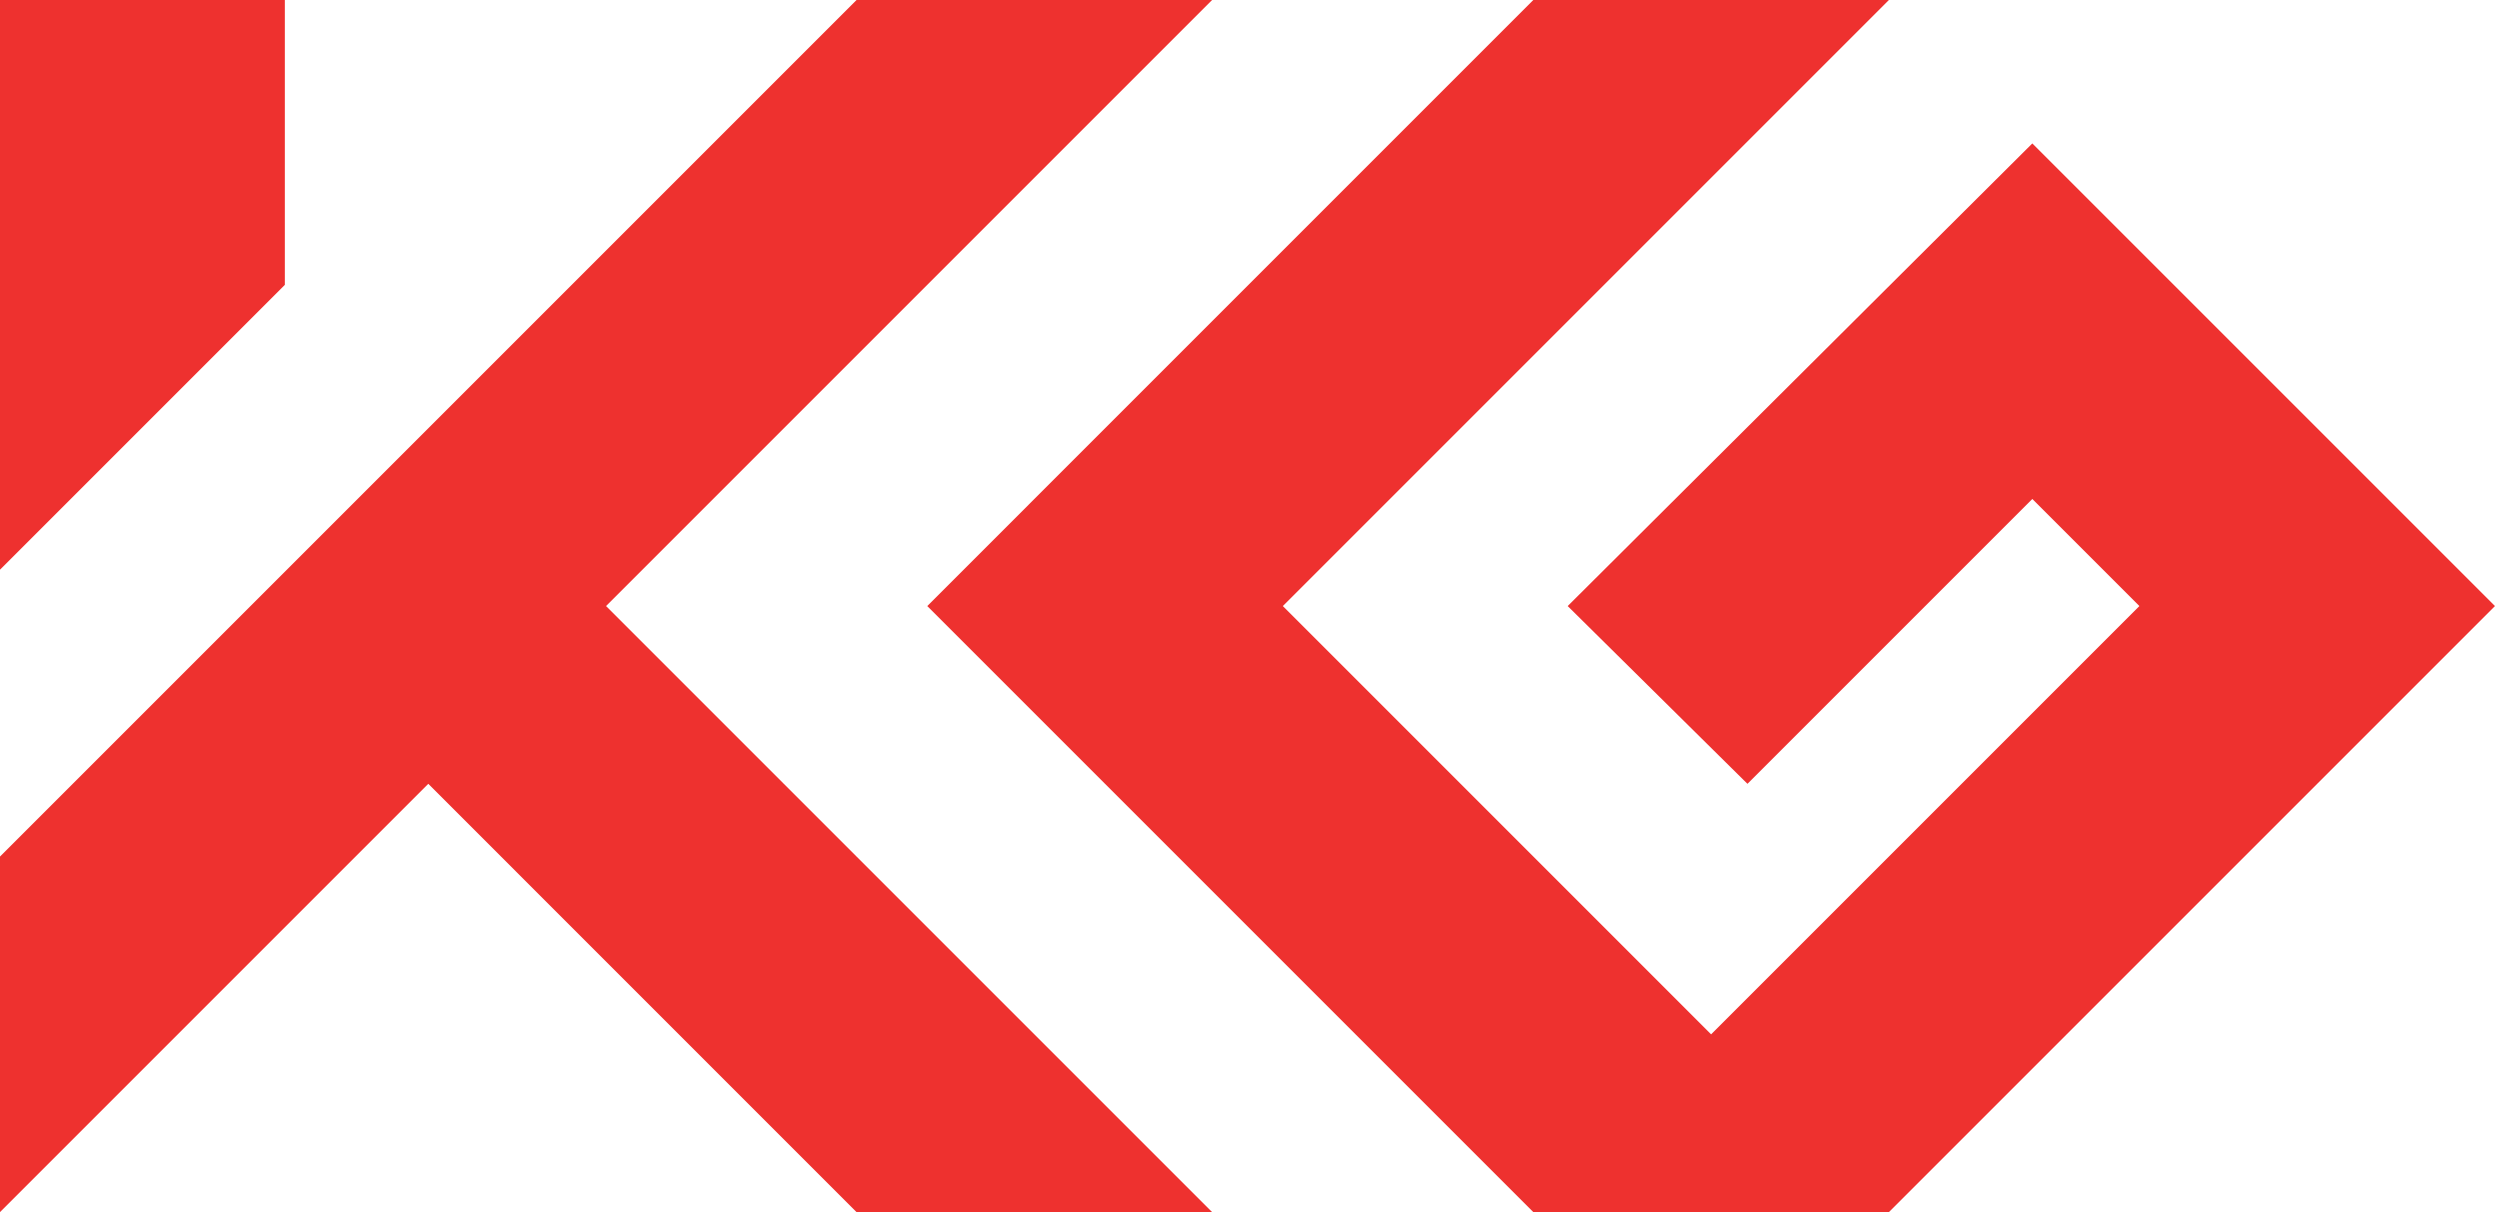
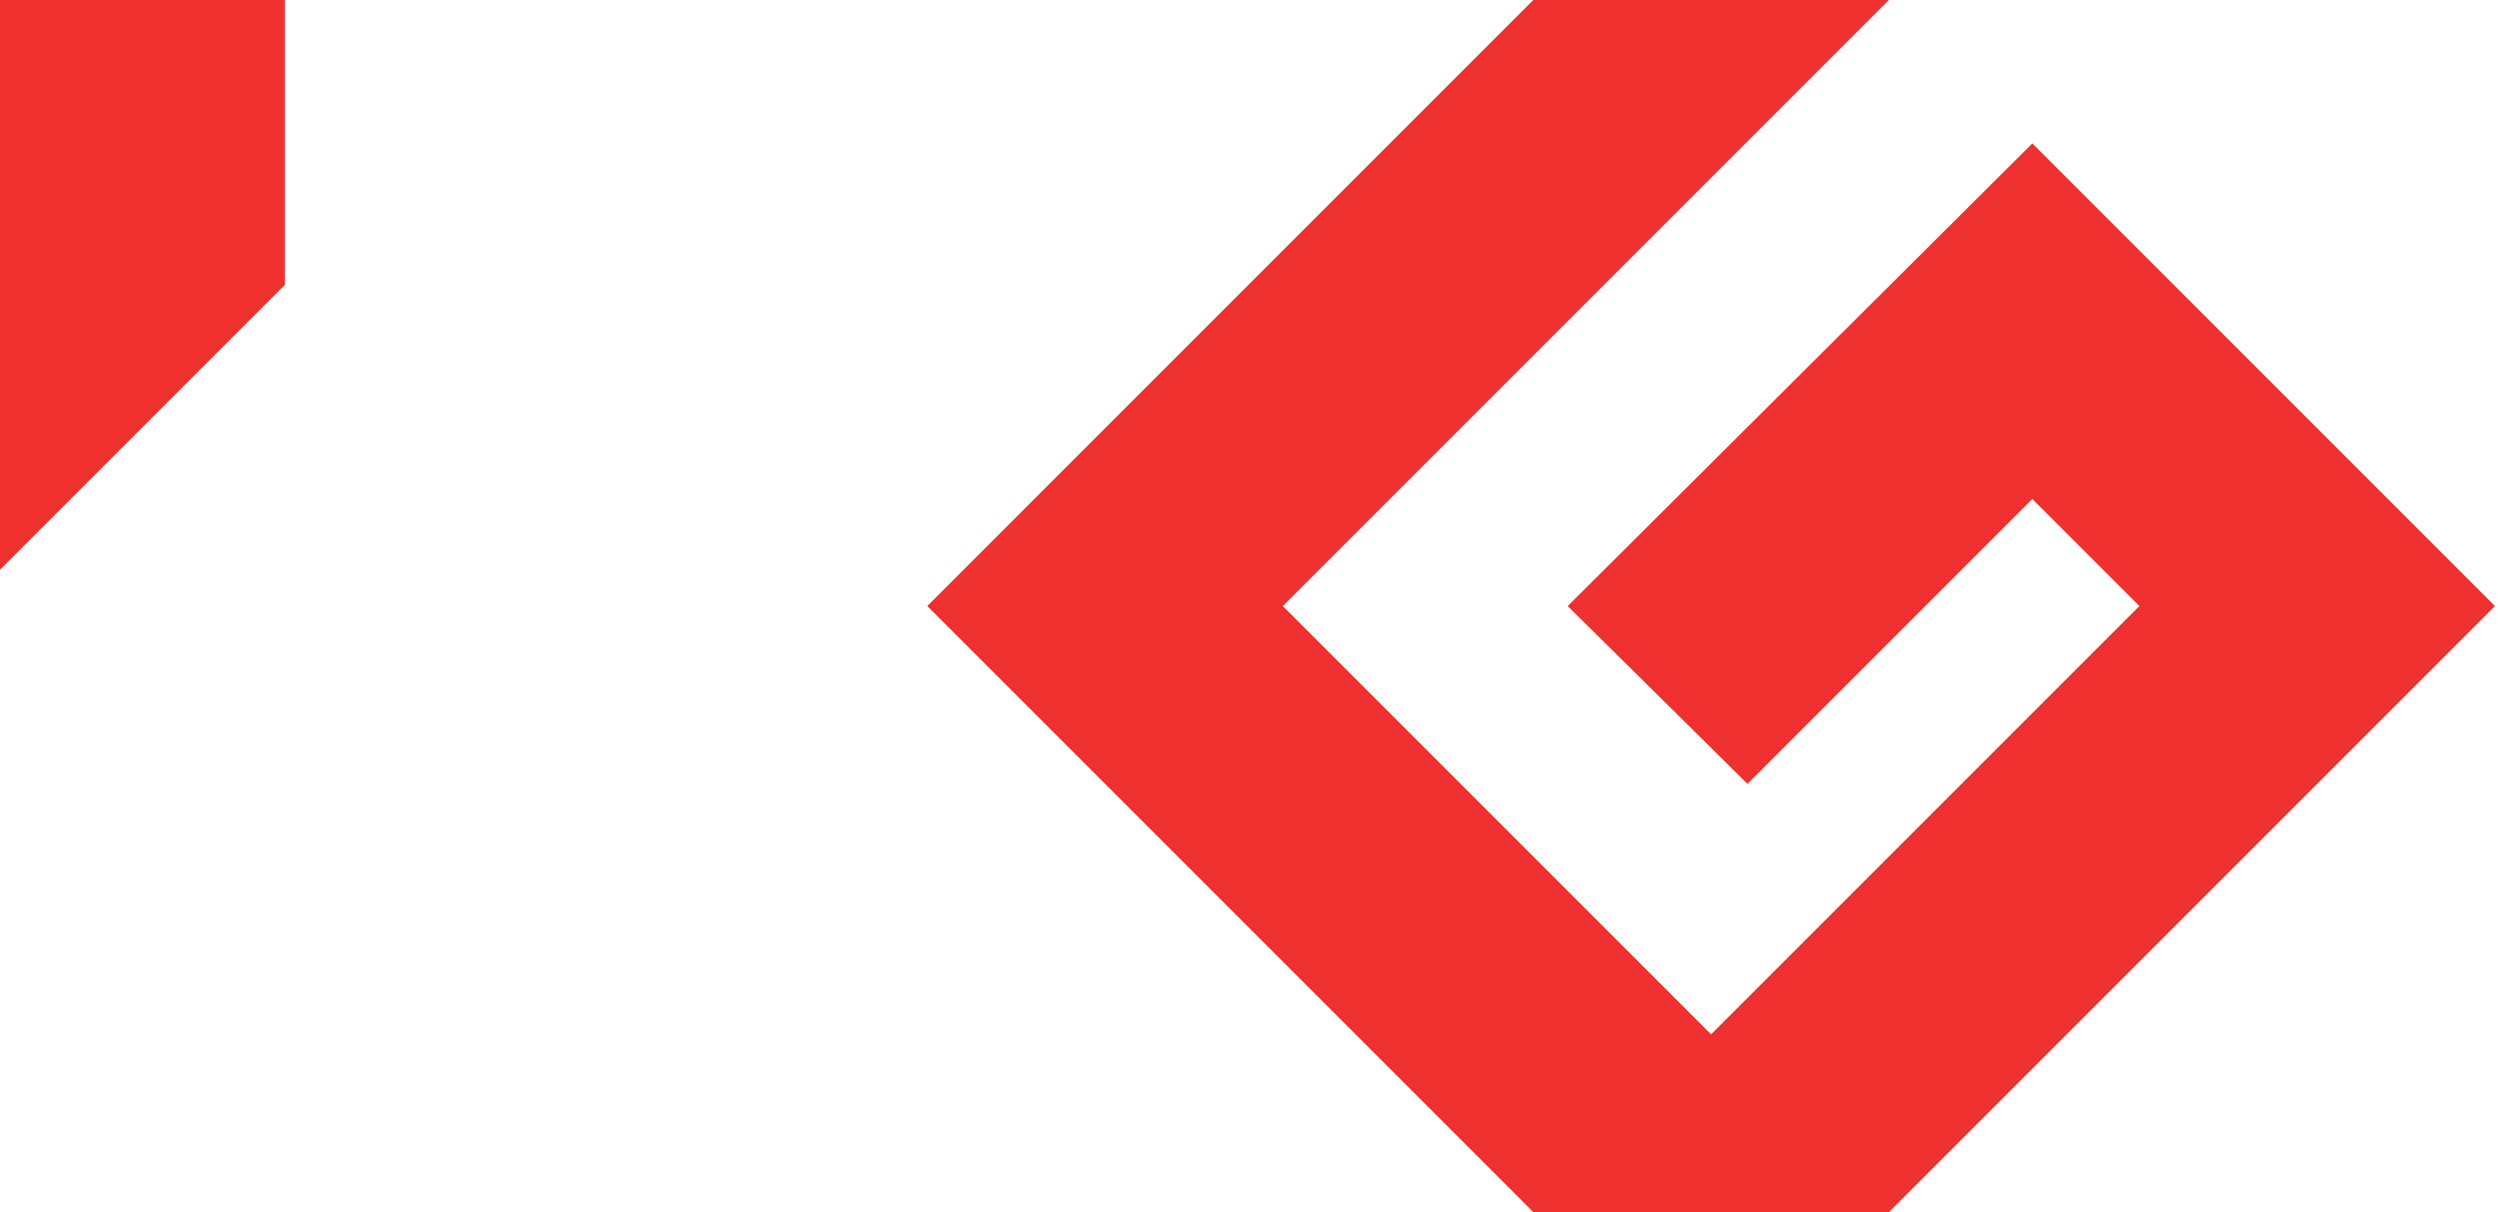
<svg xmlns="http://www.w3.org/2000/svg" width="66" height="32" viewBox="0 0 66 32" fill="none">
  <path d="M7.52 0H0V15.04L7.52 7.52V0Z" fill="#EE312F" />
-   <path d="M32 0H22.613L0 22.613V32L11.307 20.693L22.613 32H32L16 16L32 0Z" fill="#EE312F" />
  <path d="M53.653 3.787L41.387 16L46.133 20.693L53.653 13.173L56.48 16L45.173 27.307L33.867 16L49.867 0H40.48L24.48 16L40.48 32H49.867L65.867 16L53.653 3.787Z" fill="#EE312F" />
</svg>